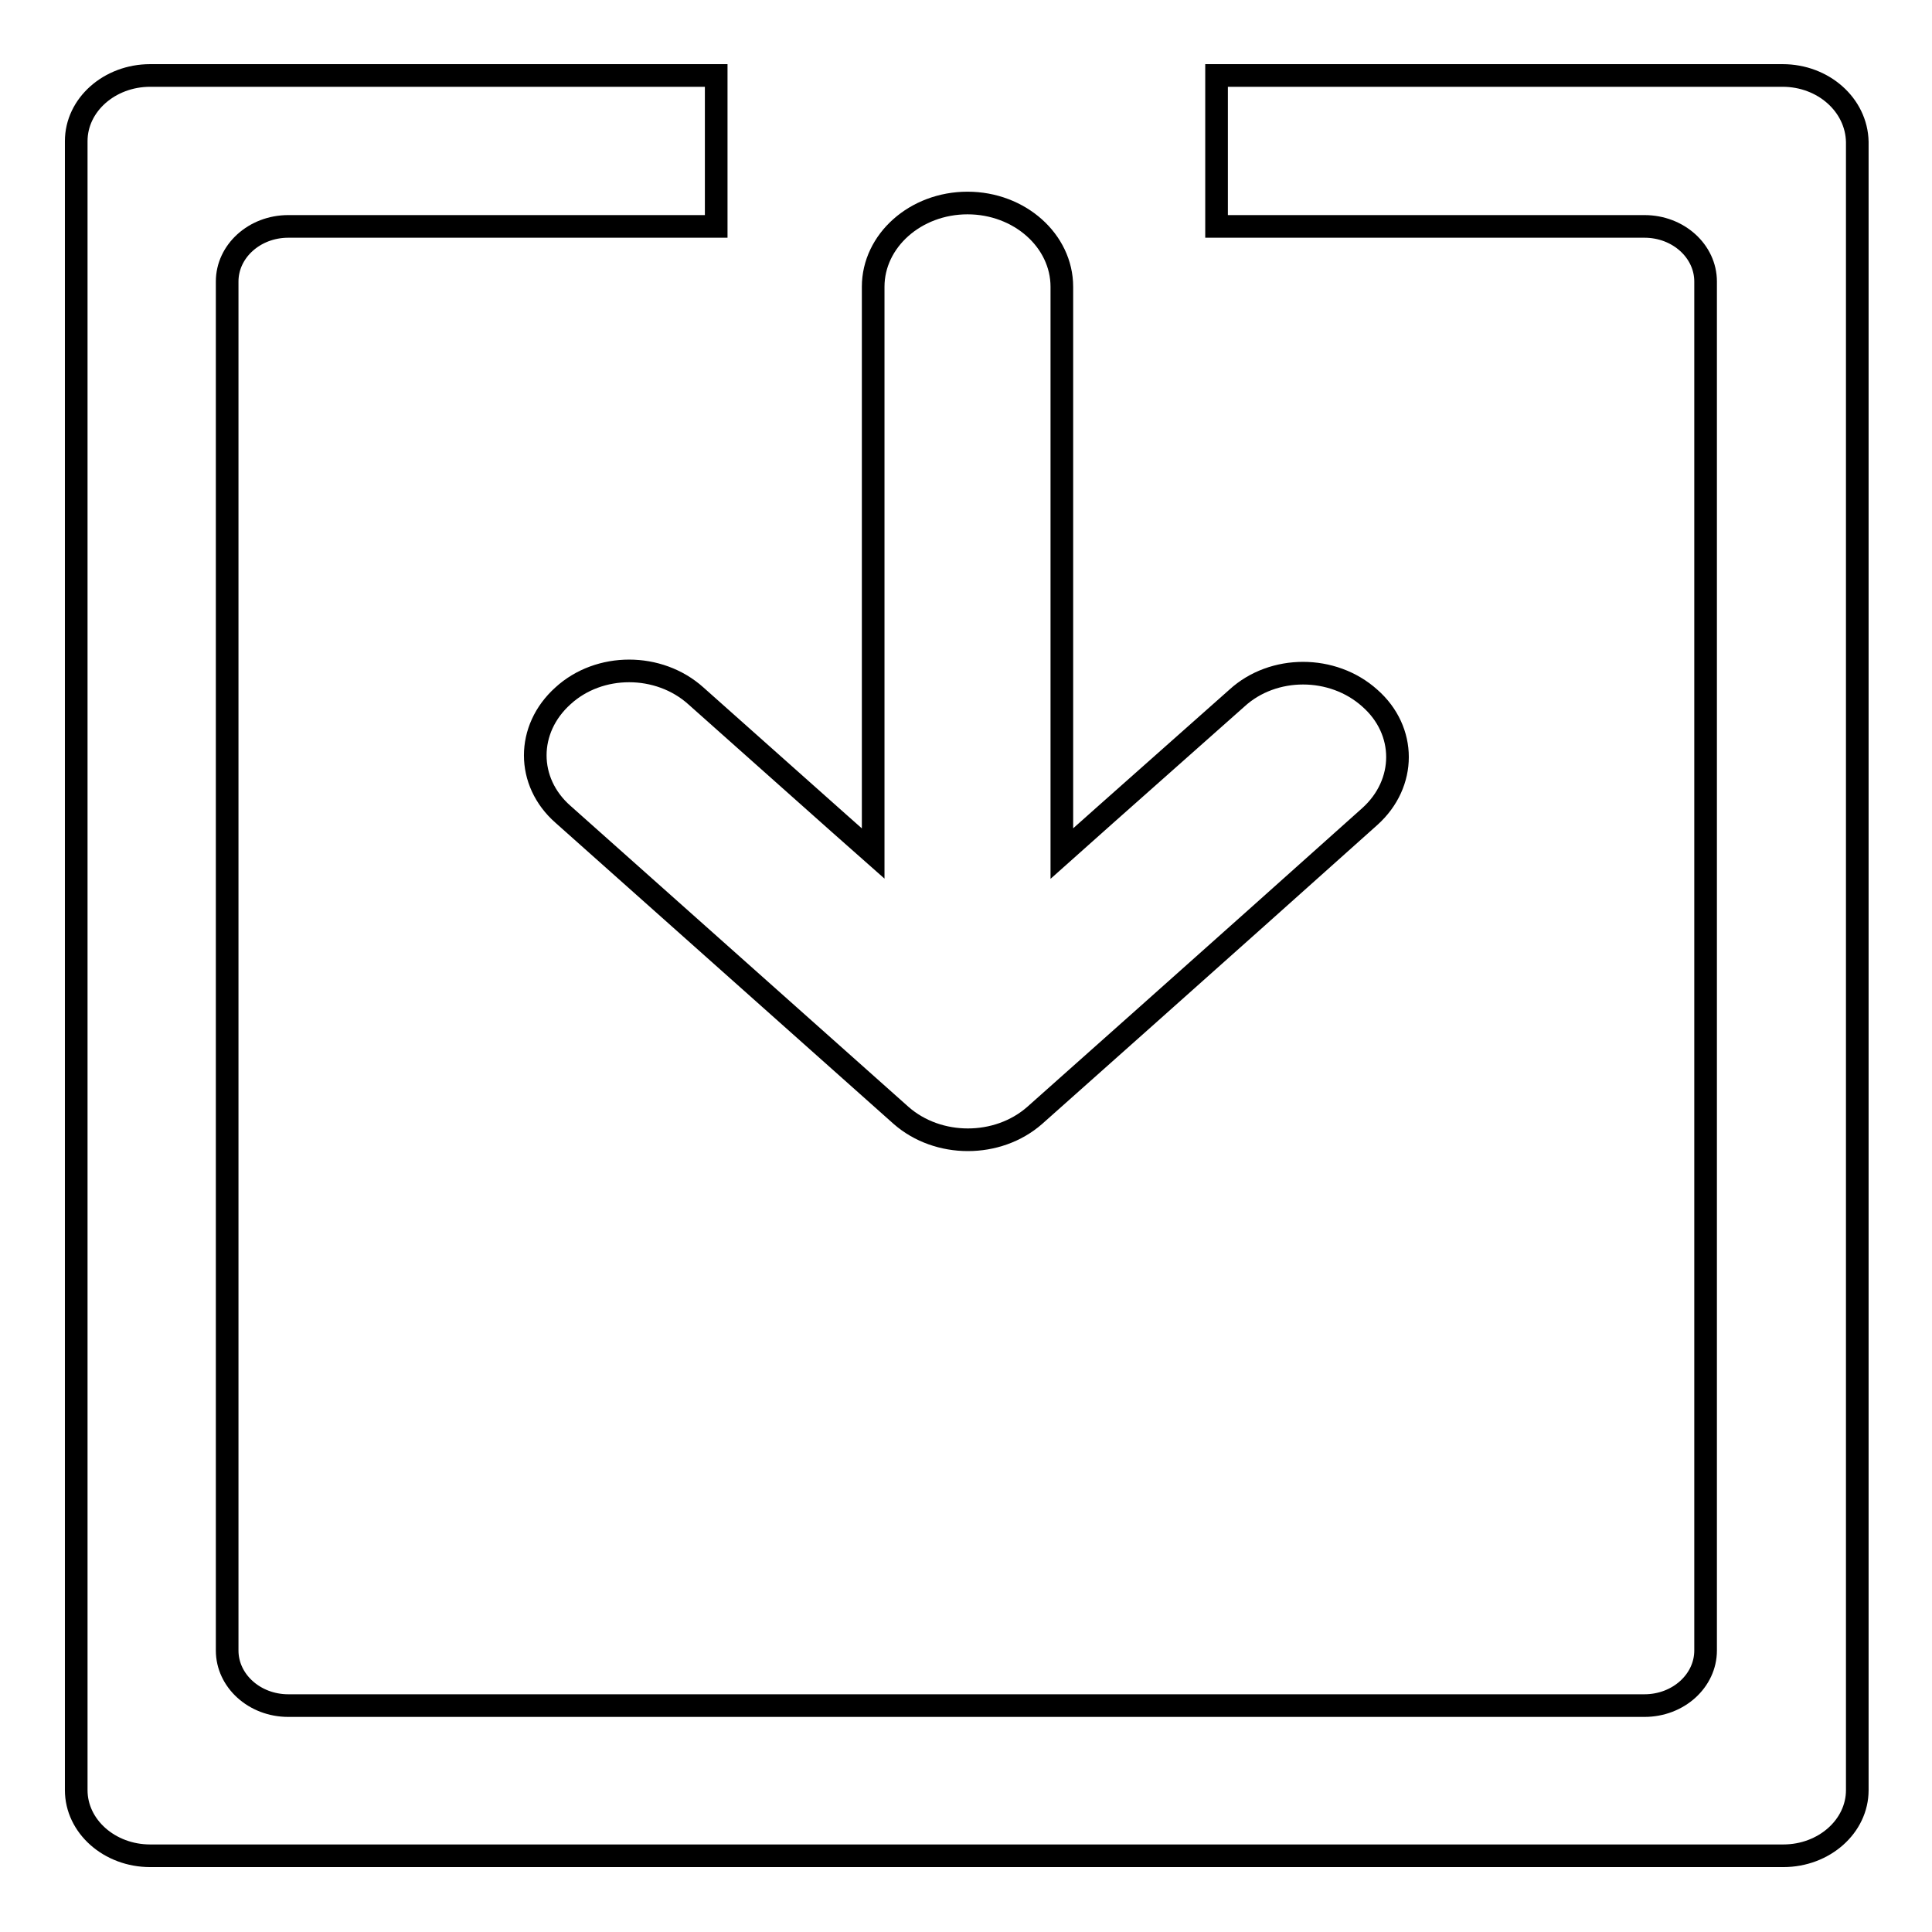
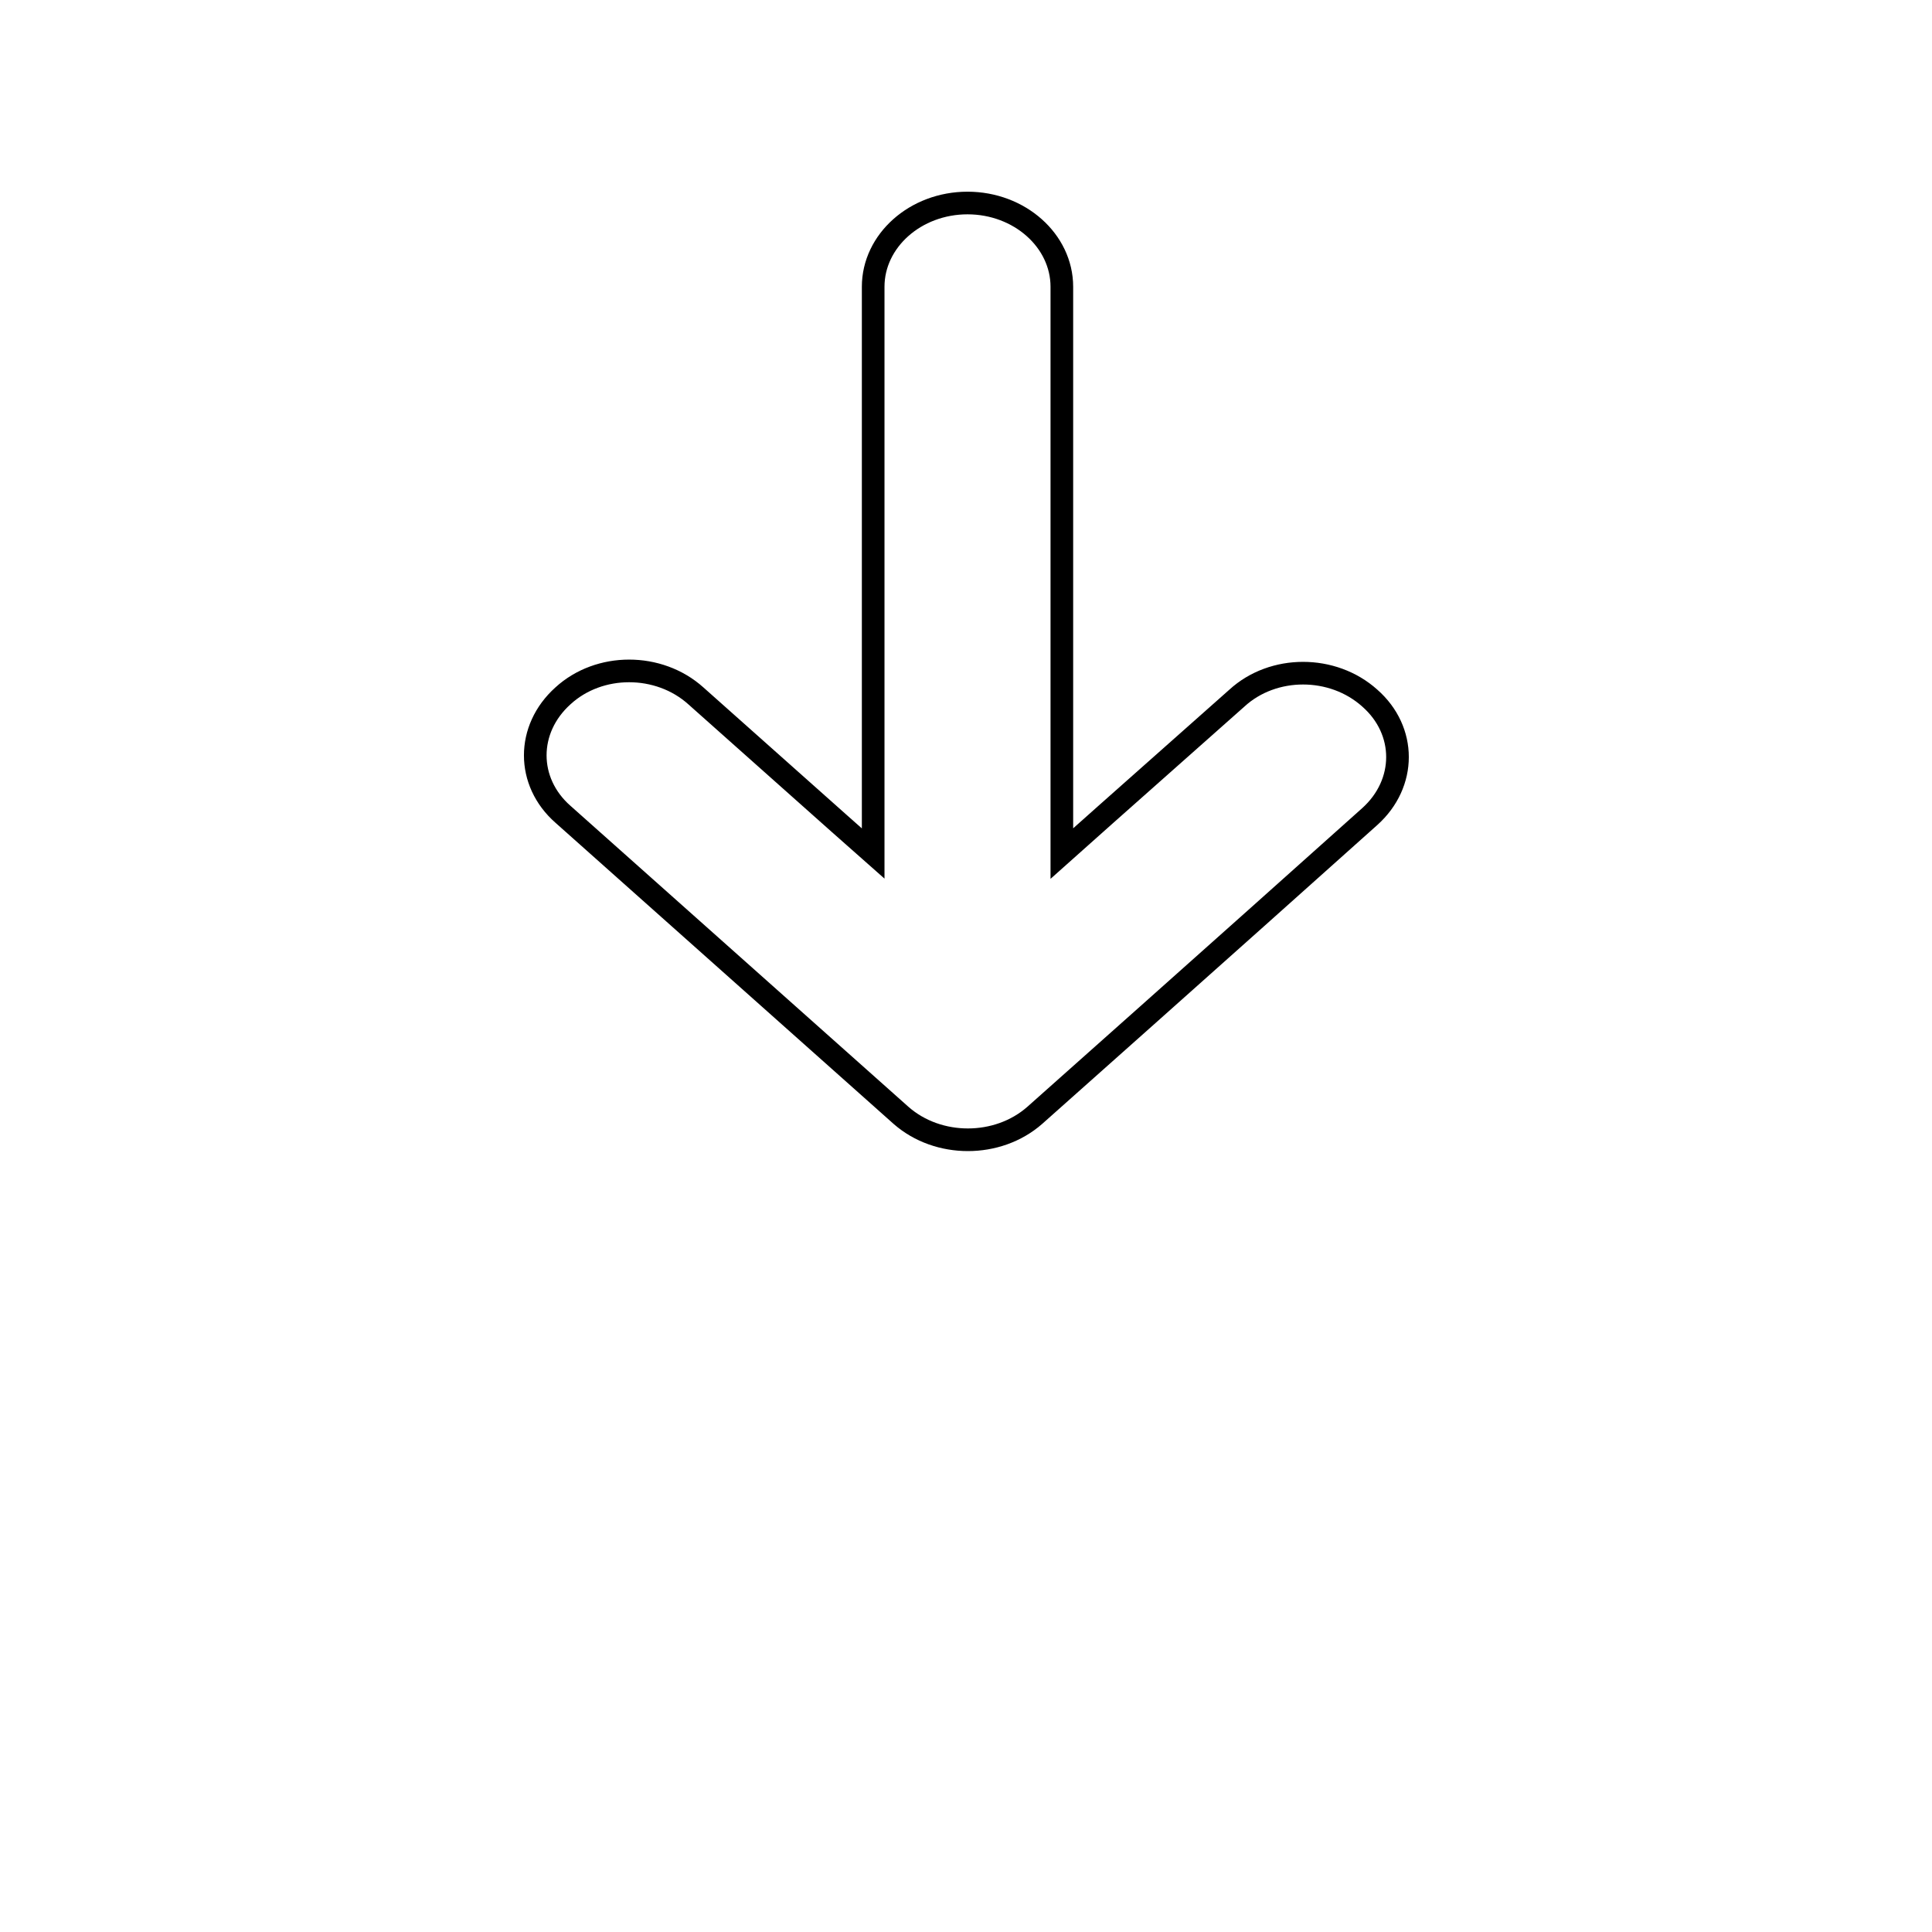
<svg xmlns="http://www.w3.org/2000/svg" version="1.1" x="0px" y="0px" viewBox="0 0 256 256" enable-background="new 0 0 256 256" xml:space="preserve">
  <g>
    <g>
-       <path stroke-width="3" fill-opacity="0" stroke="#000000" d="M236.2,10h-75v20h56.7c4.5,0,8.1,3.3,8.1,7.3v181.4c0,4-3.6,7.3-8.1,7.3H38.2c-4.5,0-8.1-3.3-8.1-7.3V37.3c0-4,3.6-7.3,8.1-7.3h56.7V10h-75c-5.4,0-9.8,3.9-9.8,8.7v218.5c0,4.8,4.4,8.7,9.8,8.7h216.4c5.4,0,9.8-3.9,9.8-8.7V18.8C246,13.9,241.6,10,236.2,10z" />
      <path stroke-width="3" fill-opacity="0" stroke="#000000" d="M140.7,113.1c0,0,0-51.6,0-75.1c0-6.1-5.6-11.1-12.5-11.1c-6.9,0-12.5,5-12.5,11.1c0,19.7,0,75.1,0,75.1s-4.2-3.7-23.5-20.9c-4.9-4.4-12.8-4.4-17.6,0c-4.9,4.4-4.9,11.4,0,15.7c15.6,13.9,44.8,39.9,44.8,39.9c4.9,4.3,12.8,4.3,17.7,0c0,0,25.2-22.4,44.4-39.6c4.9-4.4,4.9-11.4,0-15.7c-4.9-4.4-12.8-4.4-17.6,0C148.2,106.4,140.7,113.1,140.7,113.1L140.7,113.1z" />
    </g>
  </g>
</svg>